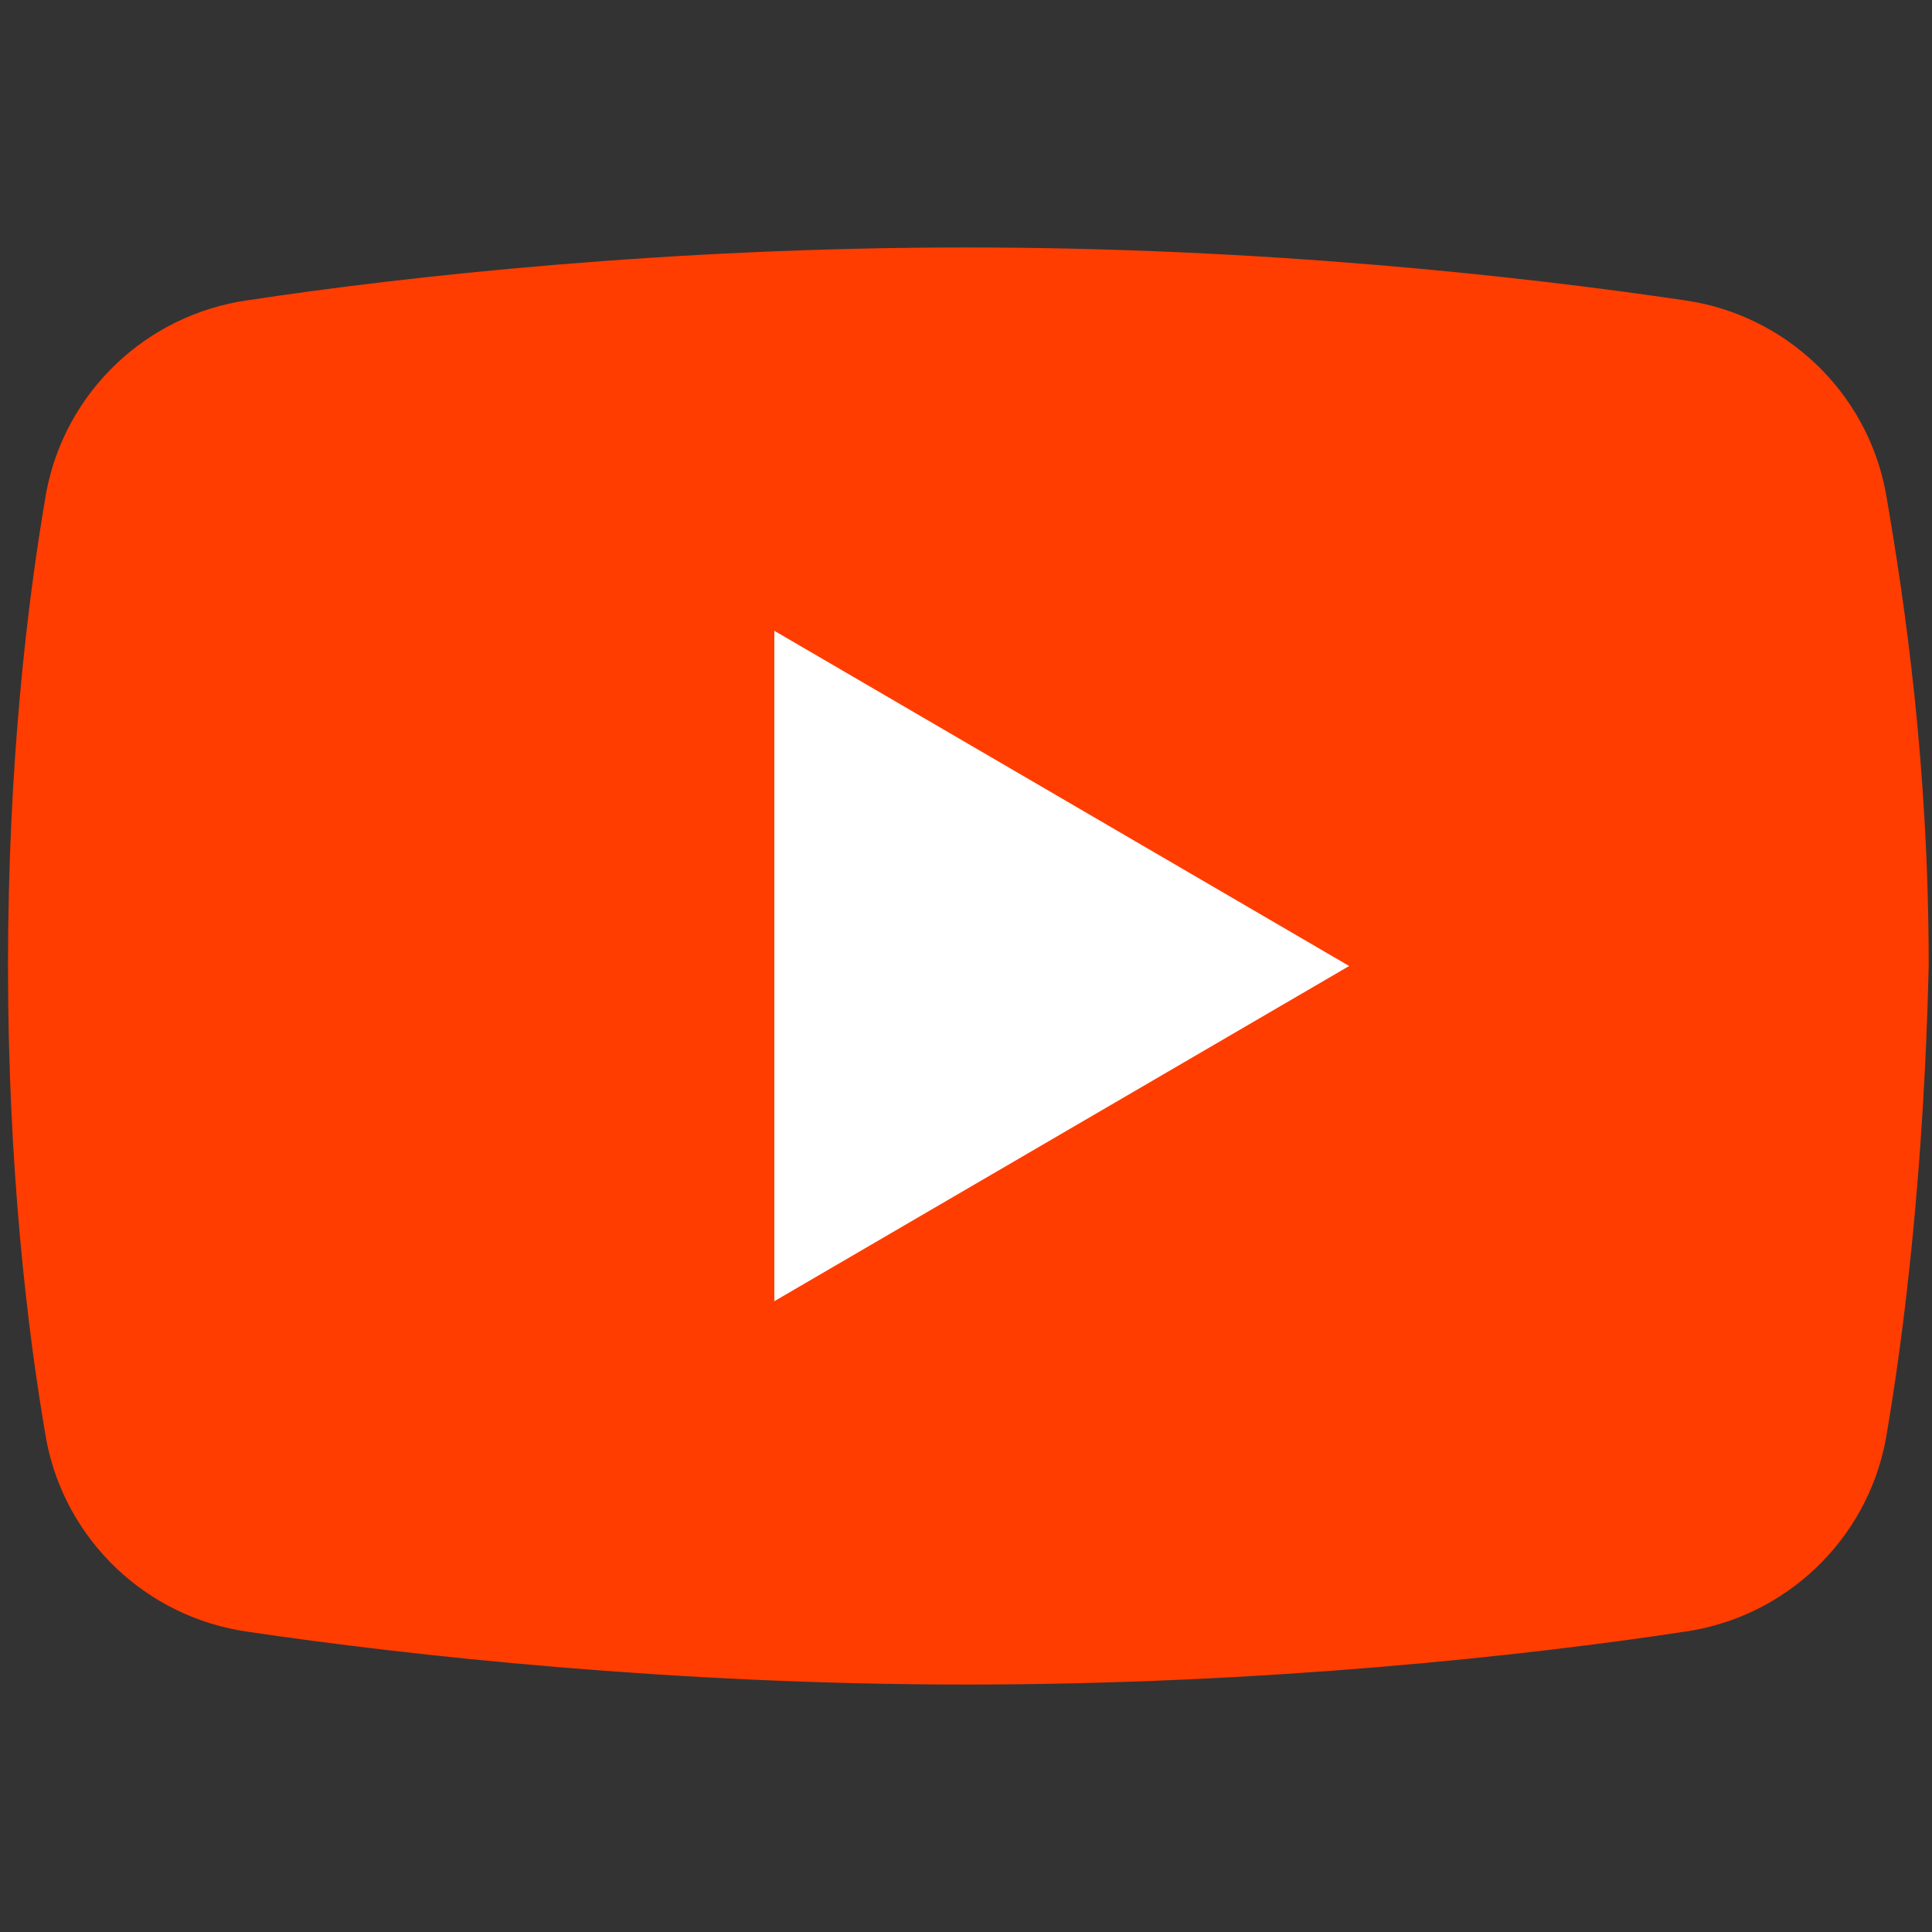
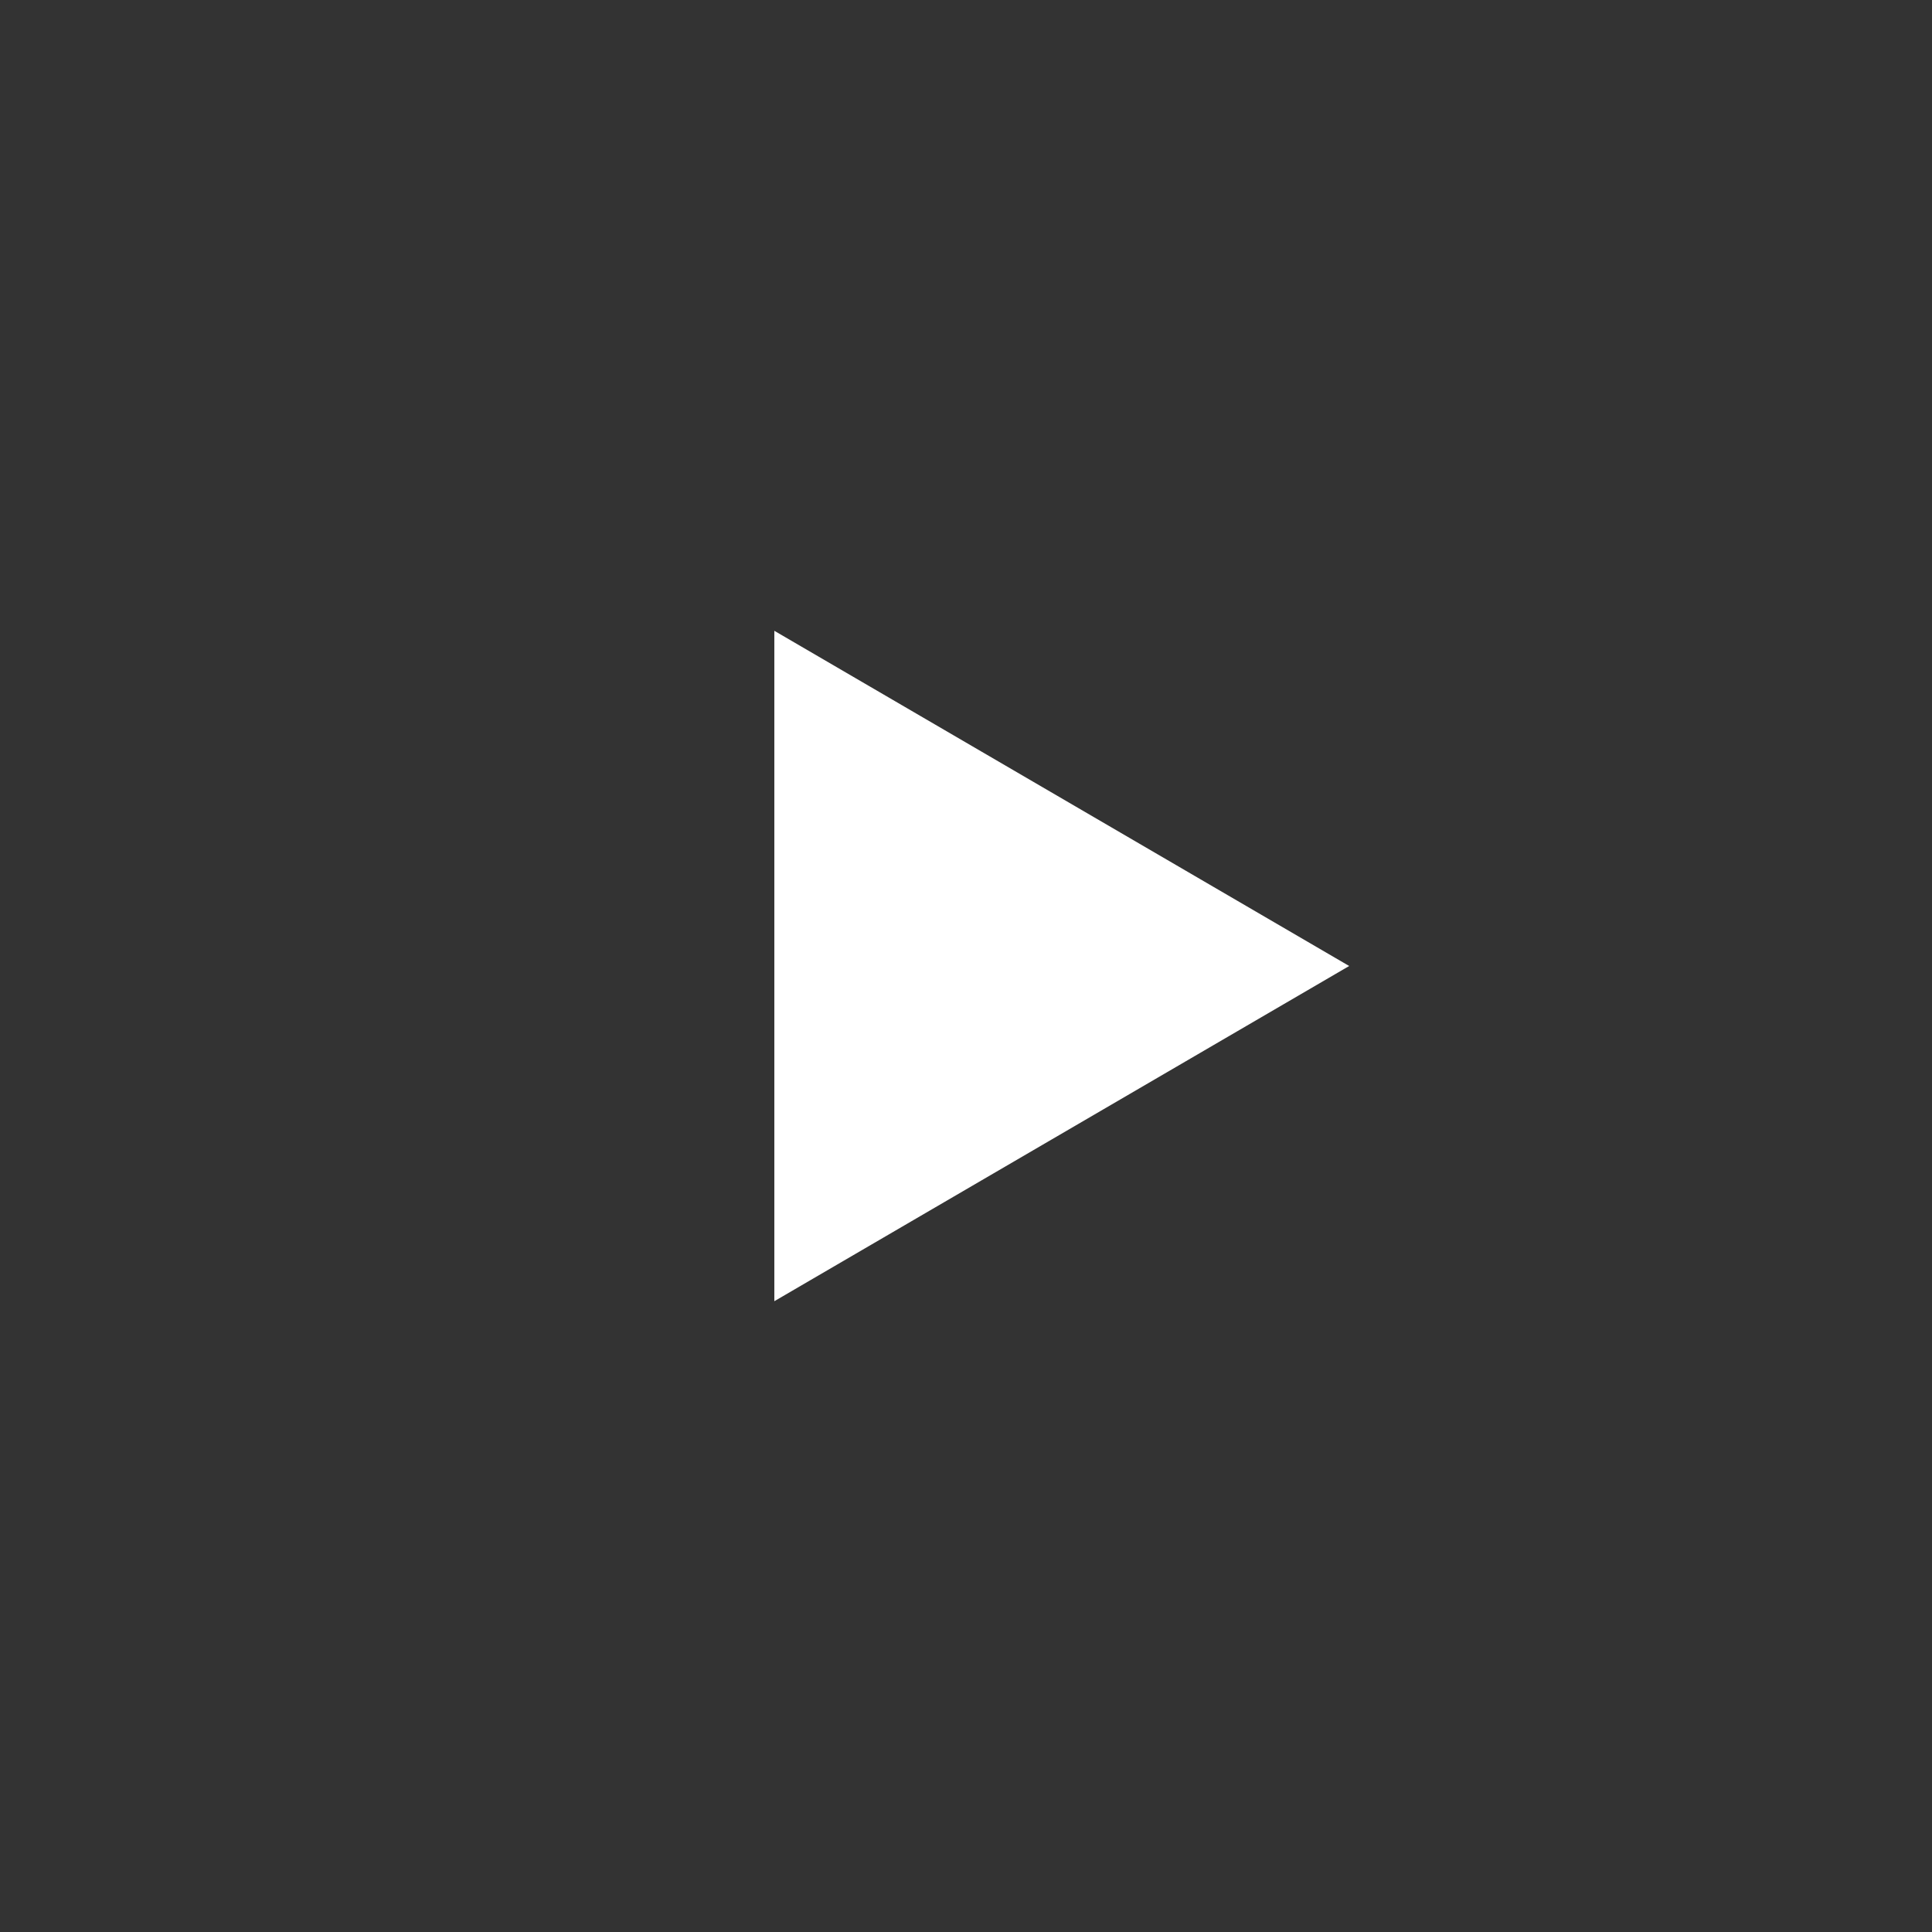
<svg xmlns="http://www.w3.org/2000/svg" viewBox="0 0 48 48" width="48px" height="48px">
  <rect x="0" y="0" width="48" height="48" fill="#333333" stroke="none" />
  <g id="surface22072456">
-     <path style=" stroke:none;fill-rule:nonzero;fill:rgb(100%,23.922%,0%);fill-opacity:1;" d="M 46.848 35.781 C 46.371 38.281 44.348 40.184 41.852 40.539 C 37.922 41.137 31.379 41.852 24 41.852 C 16.742 41.852 10.195 41.137 6.148 40.539 C 3.652 40.184 1.629 38.281 1.152 35.781 C 0.676 33.043 0.199 28.996 0.199 24 C 0.199 19.004 0.676 14.957 1.152 12.219 C 1.629 9.719 3.652 7.816 6.148 7.461 C 10.078 6.863 16.621 6.148 24 6.148 C 31.379 6.148 37.805 6.863 41.852 7.461 C 44.348 7.816 46.371 9.719 46.848 12.219 C 47.324 14.957 47.918 19.004 47.918 24 C 47.801 28.996 47.324 33.043 46.848 35.781 Z M 46.848 35.781 " />
    <path style=" stroke:none;fill-rule:nonzero;fill:rgb(100%,100%,100%);fill-opacity:1;" d="M 19.238 32.328 L 19.238 15.672 L 33.52 24 Z M 19.238 32.328 " />
  </g>
</svg>